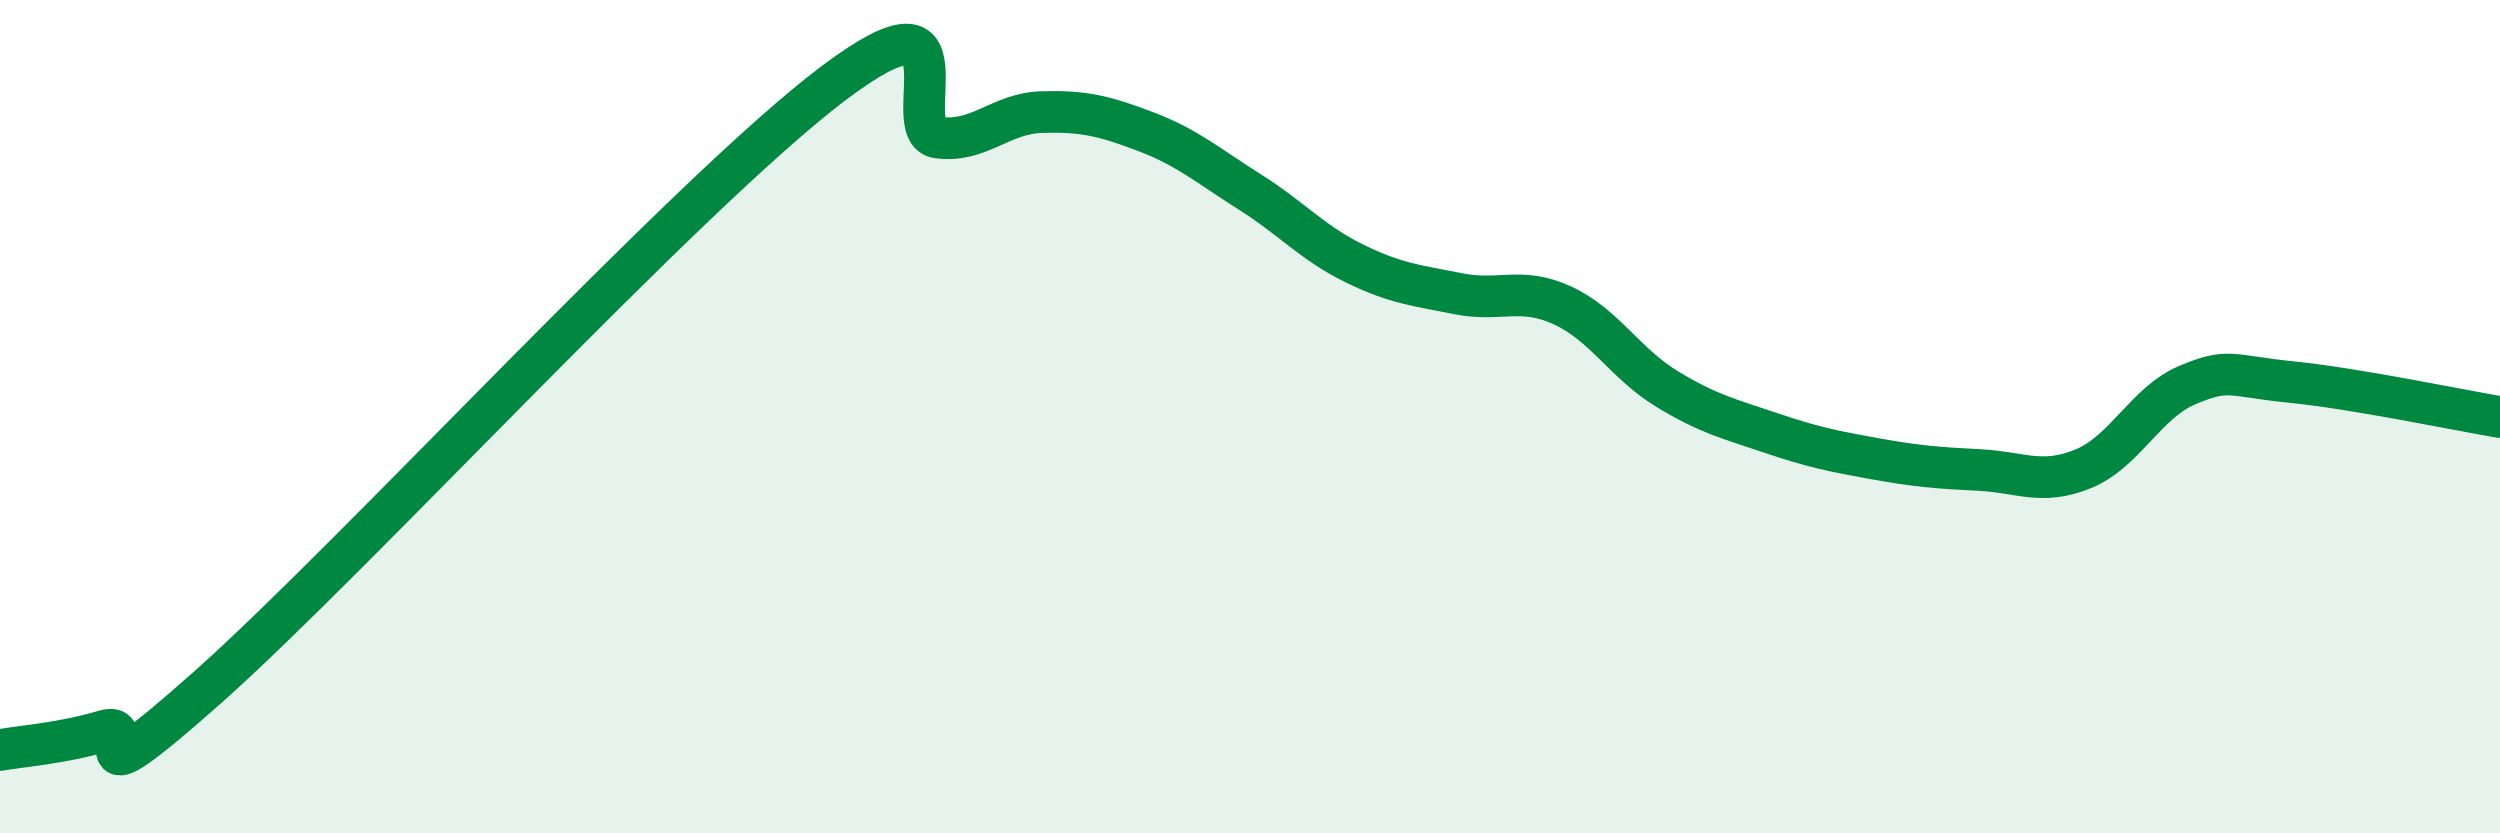
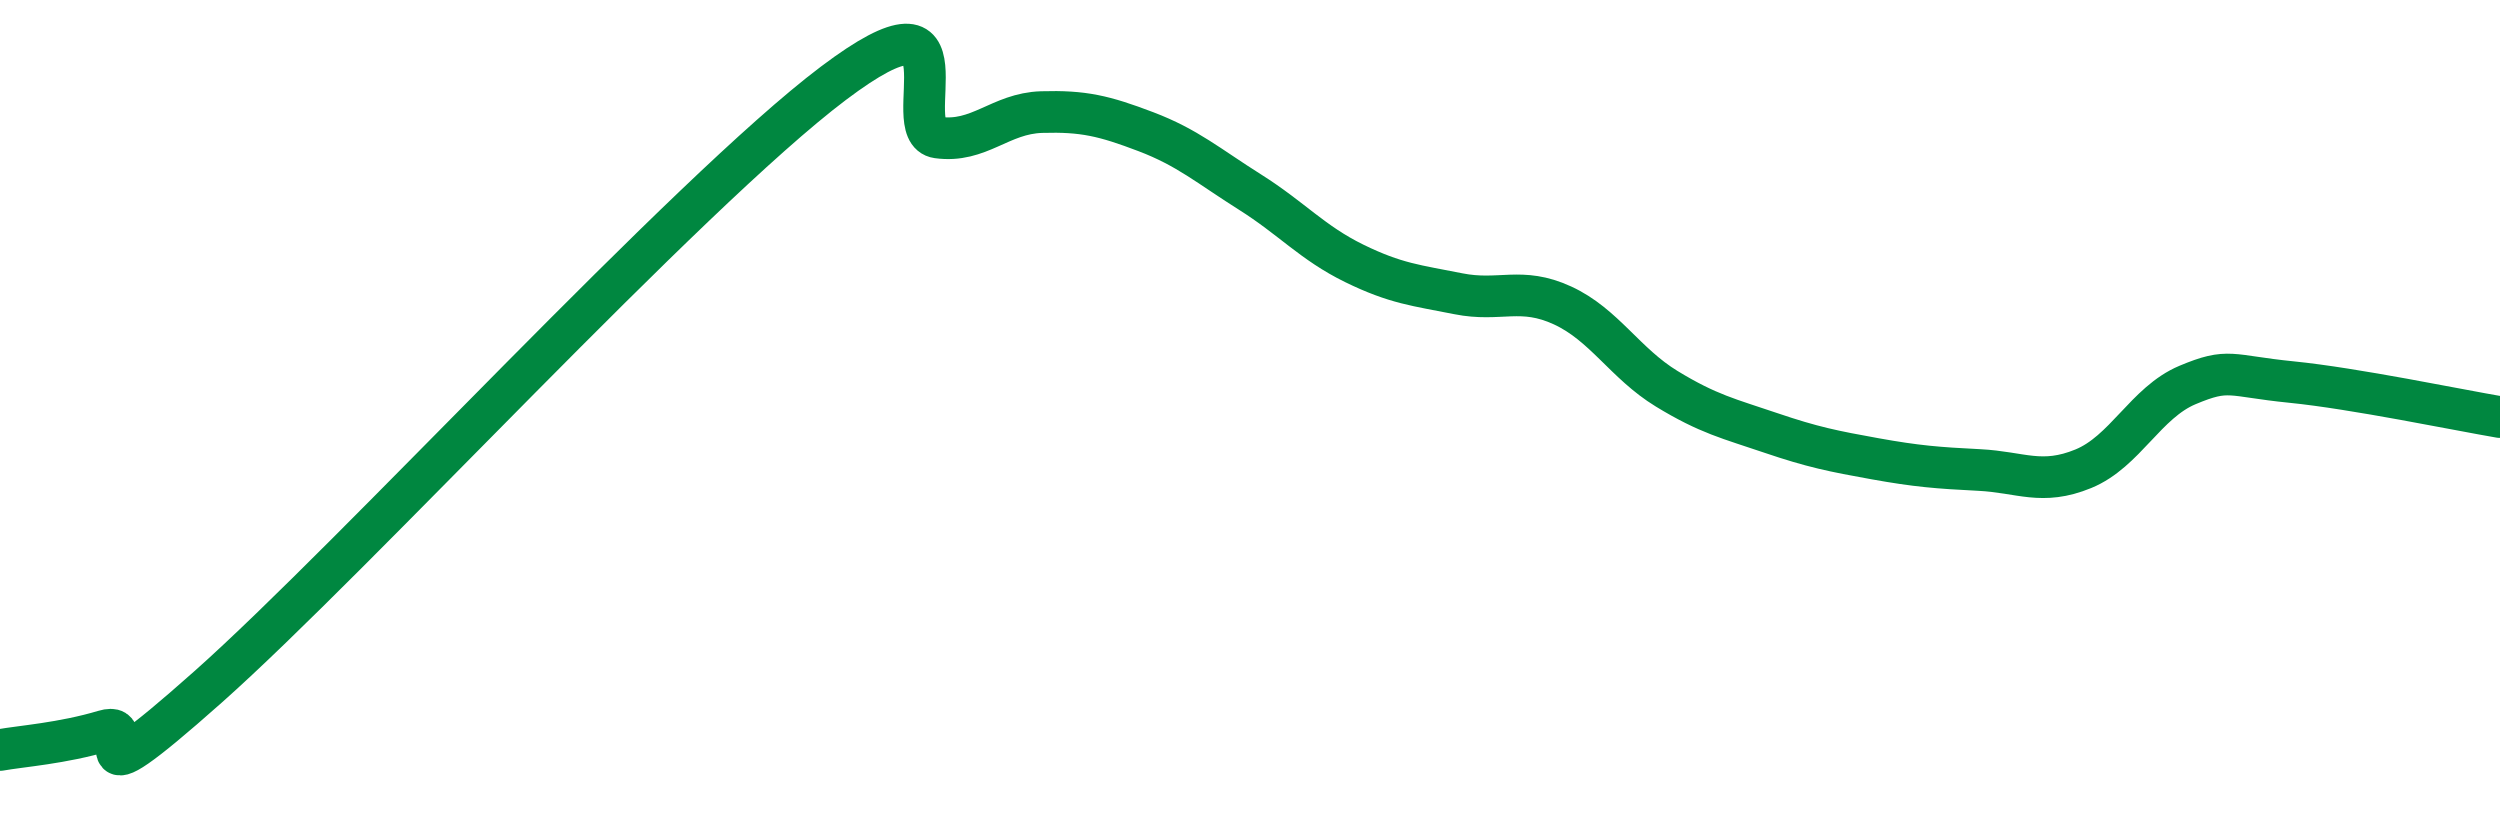
<svg xmlns="http://www.w3.org/2000/svg" width="60" height="20" viewBox="0 0 60 20">
-   <path d="M 0,18 C 0.5,17.91 1.5,17.84 2.5,17.54 C 3.5,17.24 1.5,19.59 5,16.48 C 8.5,13.37 16.5,4.64 20,2 C 23.5,-0.64 21.5,3.16 22.5,3.3 C 23.5,3.44 24,2.72 25,2.69 C 26,2.66 26.5,2.78 27.5,3.16 C 28.5,3.54 29,3.98 30,4.61 C 31,5.24 31.5,5.83 32.5,6.32 C 33.5,6.81 34,6.85 35,7.05 C 36,7.25 36.5,6.87 37.5,7.33 C 38.5,7.79 39,8.72 40,9.33 C 41,9.94 41.5,10.05 42.5,10.39 C 43.5,10.73 44,10.83 45,11.01 C 46,11.19 46.5,11.23 47.5,11.28 C 48.5,11.33 49,11.66 50,11.25 C 51,10.84 51.5,9.66 52.5,9.24 C 53.5,8.82 53.5,9.02 55,9.17 C 56.5,9.32 59,9.84 60,10.01L60 20L0 20Z" fill="#008740" opacity="0.1" stroke-linecap="round" stroke-linejoin="round" />
  <path d="M 0,18 C 0.5,17.91 1.5,17.84 2.5,17.54 C 3.5,17.24 1.5,19.59 5,16.48 C 8.5,13.37 16.5,4.64 20,2 C 23.5,-0.64 21.5,3.16 22.5,3.3 C 23.5,3.44 24,2.72 25,2.69 C 26,2.66 26.5,2.78 27.5,3.16 C 28.5,3.54 29,3.98 30,4.61 C 31,5.24 31.5,5.83 32.5,6.32 C 33.5,6.81 34,6.85 35,7.05 C 36,7.25 36.5,6.87 37.5,7.33 C 38.5,7.79 39,8.72 40,9.33 C 41,9.94 41.5,10.05 42.5,10.39 C 43.5,10.73 44,10.83 45,11.01 C 46,11.19 46.5,11.23 47.5,11.28 C 48.5,11.33 49,11.66 50,11.25 C 51,10.84 51.5,9.66 52.5,9.24 C 53.5,8.82 53.5,9.02 55,9.17 C 56.5,9.32 59,9.84 60,10.01" stroke="#008740" stroke-width="1" fill="none" stroke-linecap="round" stroke-linejoin="round" />
</svg>